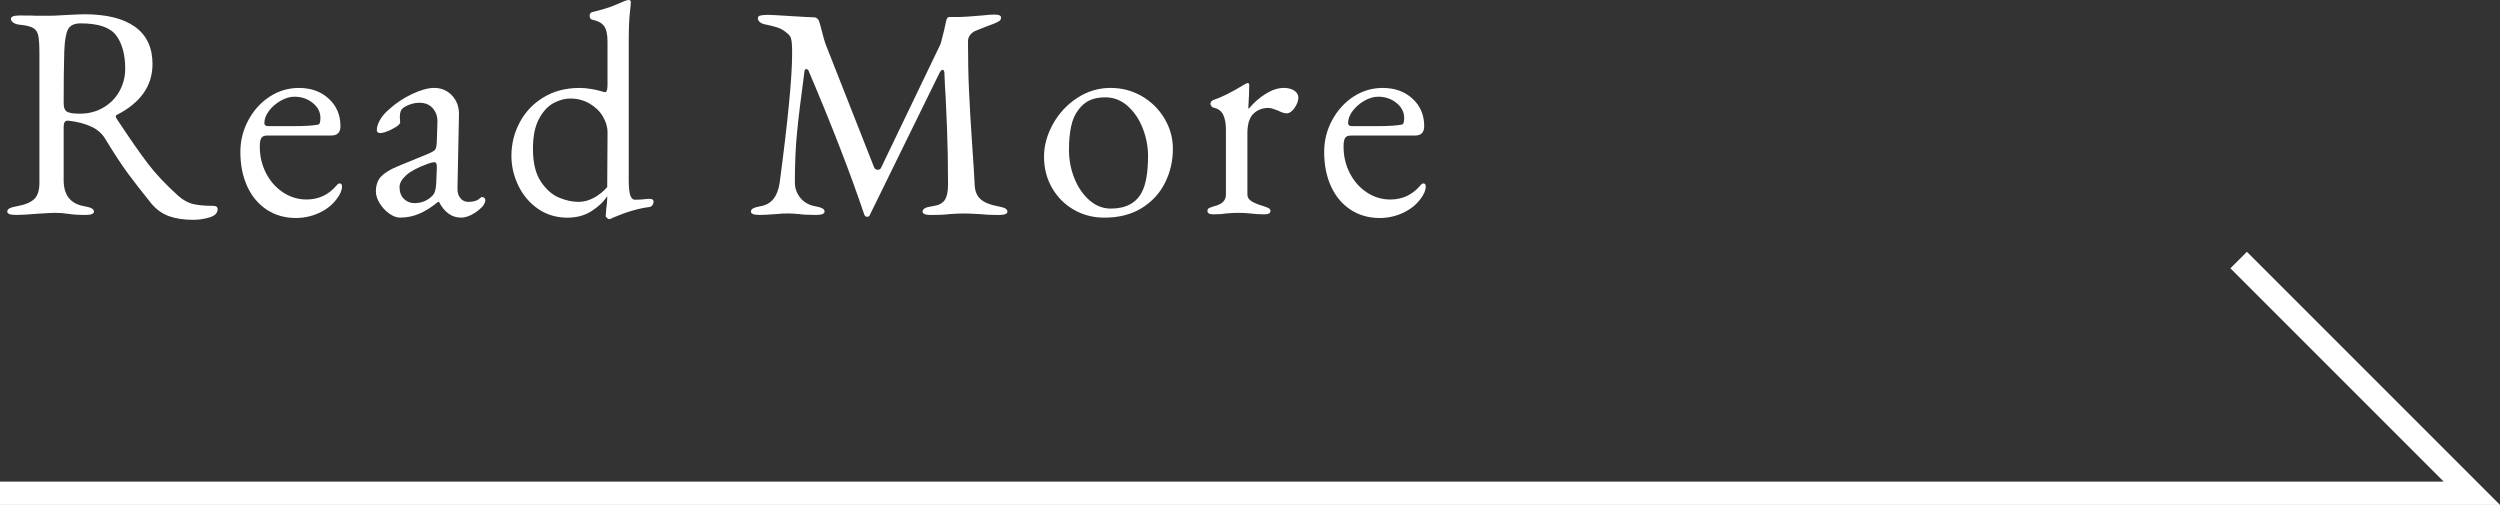
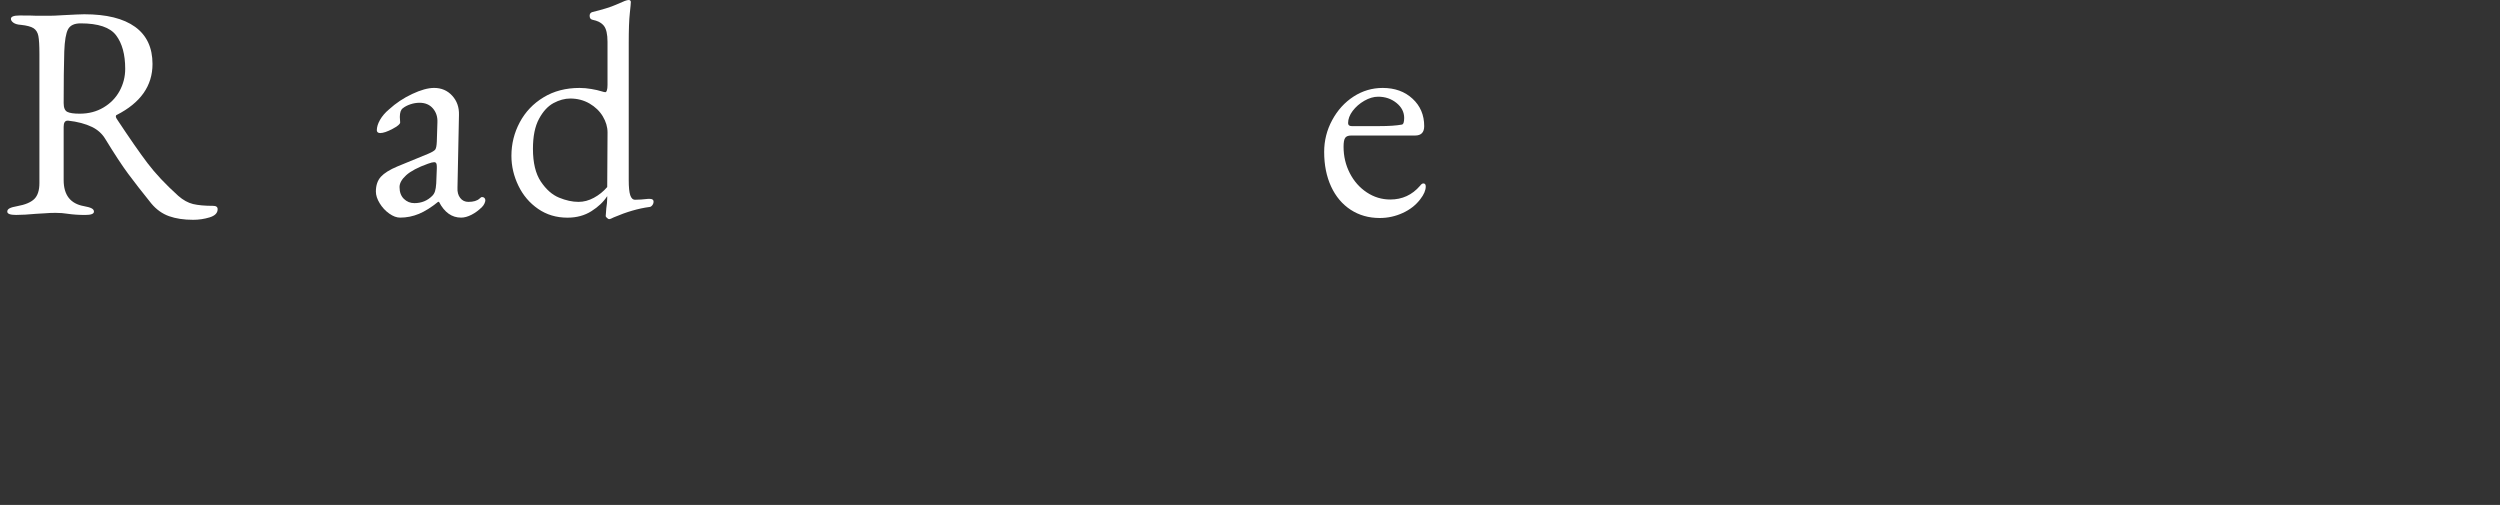
<svg xmlns="http://www.w3.org/2000/svg" version="1.1" id="レイヤー_1" x="0px" y="0px" width="107.207px" height="21.652px" viewBox="0 0 107.207 21.652" enable-background="new 0 0 107.207 21.652" xml:space="preserve">
  <rect x="0" y="0" width="107.207" height="21.652" fill="#333333" stroke="none" />
  <g>
    <g>
      <g>
        <path fill="#FFFFFF" d="M7.248,9.27C6.957,9.166,6.703,8.983,6.486,8.723C6.088,8.229,5.759,7.807,5.499,7.456     C5.238,7.105,4.91,6.604,4.512,5.954c-0.131-0.216-0.317-0.386-0.56-0.507C3.666,5.309,3.324,5.218,2.925,5.174H2.898     c-0.112,0-0.168,0.088-0.168,0.261v2.288c0,0.641,0.29,1.014,0.871,1.117c0.146,0.026,0.255,0.057,0.324,0.092     s0.104,0.082,0.104,0.143c0,0.096-0.125,0.143-0.377,0.143c-0.277,0-0.528-0.018-0.754-0.051     c-0.155-0.027-0.329-0.039-0.52-0.039c-0.156,0-0.314,0.006-0.475,0.02c-0.16,0.012-0.275,0.02-0.344,0.02     C1.213,9.199,0.923,9.217,0.689,9.217c-0.252,0-0.377-0.047-0.377-0.143c0-0.061,0.034-0.107,0.104-0.143S0.594,8.866,0.741,8.84     c0.338-0.061,0.58-0.162,0.728-0.305c0.147-0.144,0.221-0.371,0.221-0.683V2.314c0-0.364-0.015-0.622-0.045-0.773     c-0.03-0.152-0.1-0.262-0.208-0.332c-0.108-0.068-0.288-0.117-0.54-0.143C0.758,1.058,0.652,1.027,0.578,0.976     c-0.073-0.052-0.11-0.108-0.11-0.169c0-0.096,0.126-0.143,0.378-0.143c0.372,0,0.615,0.004,0.728,0.012h0.546     c0.13,0,0.324-0.008,0.585-0.025c0.468-0.025,0.771-0.039,0.909-0.039c0.954,0,1.68,0.18,2.178,0.539     c0.498,0.36,0.748,0.891,0.748,1.593c0,0.937-0.512,1.664-1.534,2.185c-0.026,0.008-0.039,0.03-0.039,0.064     c0,0.026,0.013,0.061,0.039,0.104C5.551,5.92,5.99,6.553,6.324,6.994c0.334,0.442,0.773,0.91,1.32,1.404     C7.852,8.58,8.064,8.697,8.281,8.75c0.217,0.051,0.502,0.077,0.857,0.077c0.131,0,0.195,0.048,0.195,0.144     c0,0.164-0.115,0.281-0.345,0.351S8.523,9.426,8.281,9.426C7.883,9.426,7.537,9.373,7.248,9.27z M4.439,4.609     C4.738,4.432,4.969,4.195,5.129,3.9s0.24-0.611,0.24-0.949c0-0.615-0.131-1.094-0.391-1.437S4.212,1.002,3.458,1.002     c-0.269,0-0.448,0.084-0.54,0.253c-0.09,0.169-0.145,0.487-0.162,0.956C2.738,2.8,2.73,3.536,2.73,4.42     c0,0.199,0.052,0.325,0.156,0.377C2.99,4.85,3.168,4.875,3.419,4.875C3.801,4.875,4.141,4.787,4.439,4.609z" />
-         <path fill="#FFFFFF" d="M11.446,8.996c-0.359-0.234-0.64-0.565-0.839-0.994c-0.199-0.43-0.299-0.926-0.299-1.488     c0-0.484,0.115-0.94,0.345-1.365s0.535-0.761,0.917-1.008c0.381-0.246,0.797-0.37,1.248-0.37c0.52,0,0.946,0.153,1.28,0.462     C14.432,4.539,14.6,4.932,14.6,5.408c0,0.27-0.131,0.403-0.391,0.403h-2.743c-0.122,0-0.206,0.032-0.253,0.097     c-0.049,0.065-0.072,0.193-0.072,0.385c0,0.406,0.089,0.783,0.267,1.131c0.178,0.346,0.421,0.621,0.728,0.825     c0.309,0.204,0.645,0.306,1.008,0.306c0.512,0,0.937-0.195,1.274-0.586c0.052-0.068,0.1-0.104,0.144-0.104     c0.068,0,0.104,0.043,0.104,0.13c0,0.165-0.078,0.347-0.234,0.546c-0.19,0.252-0.441,0.449-0.754,0.592s-0.641,0.215-0.988,0.215     C12.22,9.348,11.807,9.23,11.446,8.996z M12.675,5.408c0.407,0,0.728-0.021,0.962-0.064c0.069-0.009,0.104-0.104,0.104-0.287     c0-0.25-0.109-0.465-0.33-0.643c-0.222-0.178-0.484-0.267-0.787-0.267c-0.191,0-0.389,0.059-0.592,0.175     c-0.203,0.117-0.37,0.263-0.5,0.436c-0.131,0.174-0.195,0.348-0.195,0.521c0,0.086,0.053,0.129,0.156,0.129H12.675z" />
        <path fill="#FFFFFF" d="M16.691,9.158c-0.164-0.116-0.301-0.264-0.409-0.441s-0.163-0.344-0.163-0.5     c0-0.27,0.072-0.48,0.215-0.638c0.143-0.155,0.379-0.304,0.709-0.442l1.326-0.545c0.164-0.07,0.264-0.131,0.299-0.183     c0.034-0.052,0.057-0.165,0.064-0.338l0.026-0.832c0.009-0.233-0.057-0.431-0.195-0.591s-0.329-0.241-0.571-0.241     c-0.131,0-0.261,0.022-0.391,0.065s-0.238,0.1-0.324,0.168c-0.088,0.062-0.131,0.188-0.131,0.378l0.014,0.233     c0,0.07-0.111,0.163-0.332,0.279c-0.221,0.117-0.396,0.176-0.526,0.176c-0.044,0-0.078-0.01-0.104-0.032     c-0.025-0.021-0.039-0.05-0.039-0.085c0-0.139,0.046-0.287,0.137-0.448c0.092-0.16,0.219-0.31,0.384-0.448     c0.294-0.269,0.626-0.49,0.995-0.663c0.367-0.173,0.682-0.26,0.941-0.26c0.312,0,0.57,0.11,0.773,0.331     c0.204,0.221,0.302,0.496,0.293,0.826l-0.064,3.119c-0.01,0.183,0.029,0.33,0.117,0.442c0.086,0.112,0.203,0.169,0.35,0.169     c0.217,0,0.378-0.047,0.481-0.143c0.044-0.043,0.078-0.065,0.104-0.065c0.043,0,0.078,0.013,0.104,0.039     c0.026,0.026,0.039,0.062,0.039,0.104c0,0.034-0.013,0.08-0.039,0.137c-0.025,0.056-0.061,0.105-0.104,0.148     c-0.139,0.139-0.289,0.25-0.449,0.332s-0.31,0.123-0.448,0.123c-0.398,0-0.715-0.225-0.948-0.676h-0.039     c-0.287,0.234-0.56,0.405-0.819,0.514c-0.261,0.108-0.528,0.162-0.806,0.162C17.012,9.334,16.856,9.275,16.691,9.158z      M18.537,8.398c0.053-0.053,0.092-0.117,0.117-0.195c0.026-0.078,0.043-0.19,0.053-0.338l0.025-0.637V7.15     c0-0.069-0.008-0.119-0.025-0.149s-0.048-0.046-0.092-0.046c-0.052,0-0.139,0.021-0.26,0.065     c-0.434,0.155-0.745,0.321-0.936,0.493c-0.191,0.174-0.286,0.344-0.286,0.508c0,0.217,0.062,0.386,0.188,0.508     c0.125,0.121,0.275,0.182,0.448,0.182C18.074,8.711,18.33,8.606,18.537,8.398z" />
        <path fill="#FFFFFF" d="M26.033,9.348c-0.039-0.035-0.059-0.061-0.059-0.078L26,8.932c0.025-0.156,0.039-0.304,0.039-0.442V8.411     c-0.156,0.243-0.381,0.458-0.676,0.644c-0.295,0.187-0.637,0.279-1.027,0.279c-0.477,0-0.896-0.125-1.261-0.377     c-0.364-0.251-0.646-0.582-0.845-0.994s-0.299-0.838-0.299-1.281c0-0.511,0.119-0.989,0.357-1.436s0.578-0.805,1.02-1.072     c0.442-0.27,0.958-0.403,1.547-0.403c0.165,0,0.334,0.015,0.508,0.046c0.173,0.029,0.316,0.062,0.429,0.098     c0.078,0.025,0.134,0.038,0.169,0.038c0.026,0,0.048-0.026,0.064-0.077c0.018-0.053,0.027-0.131,0.027-0.234V1.795     c0-0.33-0.053-0.559-0.156-0.689c-0.104-0.13-0.27-0.217-0.494-0.26c-0.078-0.018-0.117-0.074-0.117-0.17     c0-0.078,0.035-0.129,0.104-0.155c0.459-0.112,0.802-0.219,1.027-0.319c0.225-0.099,0.352-0.153,0.377-0.162     C26.862,0.014,26.918,0,26.962,0c0.052,0,0.083,0.027,0.091,0.078c0,0.053-0.016,0.217-0.045,0.494     c-0.031,0.277-0.046,0.702-0.046,1.273v5.877c0,0.303,0.021,0.52,0.065,0.65c0.043,0.129,0.112,0.194,0.207,0.194     c0.148,0,0.334-0.013,0.56-0.038h0.065c0.112,0,0.168,0.038,0.168,0.116c0,0.061-0.019,0.114-0.058,0.162     s-0.081,0.071-0.124,0.071c-0.468,0.061-0.975,0.209-1.521,0.442c-0.096,0.052-0.165,0.078-0.208,0.078     C26.1,9.399,26.072,9.382,26.033,9.348z M25.467,8.482c0.217-0.117,0.408-0.271,0.572-0.461l0.014-2.34     c0-0.234-0.068-0.464-0.202-0.689c-0.134-0.225-0.325-0.409-0.571-0.553c-0.248-0.143-0.523-0.214-0.826-0.214     c-0.234,0-0.473,0.065-0.715,0.194c-0.243,0.131-0.451,0.355-0.624,0.676c-0.174,0.321-0.261,0.75-0.261,1.287     c0,0.599,0.113,1.066,0.338,1.404c0.227,0.338,0.486,0.568,0.781,0.689c0.294,0.121,0.571,0.182,0.832,0.182     C25.029,8.658,25.25,8.6,25.467,8.482z" />
-         <path fill="#FFFFFF" d="M32.201,9.074c0-0.061,0.035-0.107,0.104-0.143c0.07-0.035,0.178-0.065,0.325-0.092     c0.45-0.078,0.72-0.416,0.806-1.014c0.355-2.669,0.533-4.516,0.533-5.537c0-0.2-0.004-0.343-0.013-0.43     c-0.009-0.096-0.024-0.176-0.046-0.24c-0.021-0.065-0.071-0.128-0.148-0.189c-0.139-0.121-0.275-0.203-0.41-0.246     s-0.322-0.092-0.565-0.143c-0.087-0.018-0.156-0.051-0.208-0.098C32.525,0.896,32.5,0.842,32.5,0.78     c0-0.061,0.037-0.1,0.111-0.116c0.072-0.018,0.184-0.027,0.33-0.027c0.113,0,0.438,0.018,0.976,0.053s0.862,0.052,0.976,0.052     c0.121,0,0.203,0.069,0.246,0.208l0.092,0.338C35.309,1.6,35.373,1.82,35.426,1.95l2.053,5.214     c0.026,0.077,0.083,0.116,0.17,0.116c0.061,0,0.104-0.026,0.13-0.078l2.561-5.329c0.104-0.391,0.183-0.716,0.234-0.976     c0.026-0.112,0.069-0.169,0.13-0.169h0.468c0.13,0,0.442-0.021,0.937-0.064c0.225-0.027,0.406-0.039,0.546-0.039     c0.182,0,0.272,0.043,0.272,0.129c0,0.061-0.023,0.109-0.071,0.144s-0.136,0.078-0.267,0.13     c-0.078,0.025-0.182,0.064-0.312,0.117c-0.129,0.052-0.281,0.112-0.454,0.182c-0.096,0.043-0.171,0.104-0.228,0.182     S41.51,1.673,41.51,1.769c0,0.763,0.014,1.478,0.045,2.146c0.03,0.667,0.076,1.447,0.137,2.34     c0.052,0.71,0.086,1.266,0.104,1.664c0.009,0.268,0.092,0.474,0.247,0.617c0.156,0.143,0.398,0.244,0.728,0.305     c0.148,0.026,0.256,0.057,0.326,0.092c0.068,0.035,0.104,0.082,0.104,0.143c0,0.096-0.126,0.143-0.377,0.143     c-0.32,0-0.598-0.013-0.832-0.039c-0.277-0.018-0.508-0.025-0.689-0.025c-0.146,0-0.342,0.008-0.584,0.025     c-0.191,0.026-0.451,0.039-0.781,0.039c-0.251,0-0.377-0.047-0.377-0.143c0-0.121,0.144-0.199,0.43-0.234     c0.251-0.034,0.424-0.121,0.52-0.26s0.143-0.363,0.143-0.676c0-0.884-0.015-1.701-0.045-2.451     c-0.03-0.749-0.05-1.193-0.059-1.332c-0.018-0.217-0.035-0.55-0.052-1.001c-0.009-0.087-0.034-0.13-0.078-0.13     c-0.034,0-0.078,0.043-0.13,0.13l-2.99,6.097C37.289,9.27,37.25,9.295,37.18,9.295c-0.052,0-0.091-0.03-0.117-0.091     c-0.598-1.776-1.395-3.835-2.392-6.175c-0.017-0.043-0.048-0.064-0.091-0.064s-0.069,0.021-0.078,0.064     c-0.156,1.152-0.264,2.041-0.324,2.666c-0.062,0.623-0.092,1.334-0.092,2.131c0,0.242,0.076,0.459,0.228,0.65     c0.151,0.19,0.357,0.312,0.618,0.363c0.146,0.026,0.255,0.057,0.324,0.092s0.104,0.082,0.104,0.143     c0,0.096-0.125,0.143-0.377,0.143c-0.32,0-0.566-0.013-0.74-0.039c-0.174-0.018-0.334-0.025-0.48-0.025     c-0.131,0-0.282,0.008-0.455,0.025c-0.338,0.026-0.581,0.039-0.729,0.039C32.326,9.217,32.201,9.17,32.201,9.074z" />
-         <path fill="#FFFFFF" d="M46.053,8.996c-0.395-0.225-0.707-0.537-0.937-0.936s-0.345-0.846-0.345-1.34     c0-0.477,0.129-0.943,0.384-1.403c0.256-0.46,0.603-0.831,1.04-1.118c0.438-0.285,0.912-0.429,1.424-0.429     c0.494,0,0.944,0.119,1.352,0.357s0.73,0.56,0.969,0.962s0.357,0.834,0.357,1.293c0,0.521-0.113,1.006-0.338,1.457     c-0.226,0.45-0.559,0.812-1.001,1.085s-0.976,0.409-1.599,0.409C46.883,9.334,46.447,9.222,46.053,8.996z M48.971,8.229     c0.174-0.339,0.26-0.85,0.26-1.534c0-0.416-0.078-0.818-0.233-1.209c-0.156-0.391-0.373-0.706-0.65-0.949     c-0.277-0.242-0.594-0.363-0.948-0.363c-0.252,0-0.469,0.039-0.65,0.117c-0.182,0.077-0.347,0.212-0.494,0.402     c-0.156,0.199-0.265,0.444-0.325,0.734c-0.061,0.291-0.091,0.622-0.091,0.994c0,0.434,0.078,0.844,0.234,1.229     c0.156,0.387,0.37,0.698,0.643,0.937c0.273,0.238,0.579,0.358,0.917,0.358C48.281,8.945,48.729,8.706,48.971,8.229z" />
-         <path fill="#FFFFFF" d="M51.779,9.049c0-0.061,0.021-0.102,0.064-0.124c0.043-0.021,0.121-0.05,0.234-0.085     c0.329-0.078,0.494-0.242,0.494-0.494V5.551c0-0.26-0.039-0.469-0.117-0.63c-0.078-0.16-0.217-0.263-0.416-0.306     c-0.035-0.008-0.065-0.03-0.092-0.064c-0.025-0.035-0.039-0.07-0.039-0.104s0.014-0.067,0.039-0.098     c0.026-0.03,0.053-0.05,0.078-0.058c0.348-0.113,0.775-0.326,1.287-0.637c0.096-0.062,0.16-0.092,0.195-0.092     c0.043,0,0.064,0.03,0.064,0.092c0,0.232-0.012,0.559-0.039,0.975c0,0.018,0.01,0.025,0.027,0.025     c0.216-0.26,0.459-0.473,0.728-0.637s0.524-0.247,0.767-0.247c0.182,0,0.332,0.039,0.449,0.116     c0.116,0.078,0.175,0.178,0.175,0.3c0,0.139-0.054,0.286-0.163,0.442c-0.107,0.155-0.223,0.233-0.344,0.233     c-0.087,0-0.208-0.039-0.364-0.117c-0.026-0.009-0.085-0.03-0.175-0.065c-0.092-0.033-0.172-0.051-0.24-0.051     c-0.252,0-0.465,0.082-0.638,0.246c-0.173,0.165-0.261,0.447-0.261,0.846v2.625c0,0.113,0.057,0.207,0.17,0.28     c0.112,0.073,0.285,0.146,0.52,0.214c0.104,0.035,0.18,0.065,0.228,0.092c0.048,0.025,0.071,0.064,0.071,0.117     c0,0.096-0.086,0.143-0.26,0.143c-0.234,0-0.438-0.014-0.611-0.039c-0.207-0.018-0.381-0.025-0.52-0.025     s-0.303,0.008-0.494,0.025c-0.139,0.025-0.324,0.039-0.559,0.039C51.865,9.191,51.779,9.145,51.779,9.049z" />
        <path fill="#FFFFFF" d="M57.922,8.996c-0.359-0.234-0.64-0.565-0.839-0.994c-0.199-0.43-0.299-0.926-0.299-1.488     c0-0.484,0.114-0.94,0.345-1.365c0.229-0.425,0.535-0.761,0.916-1.008c0.381-0.246,0.797-0.37,1.248-0.37     c0.52,0,0.947,0.153,1.281,0.462c0.333,0.307,0.5,0.699,0.5,1.176c0,0.27-0.131,0.403-0.391,0.403h-2.742     c-0.122,0-0.207,0.032-0.254,0.097c-0.048,0.065-0.071,0.193-0.071,0.385c0,0.406,0.089,0.783,0.267,1.131     c0.178,0.346,0.42,0.621,0.728,0.825s0.644,0.306,1.008,0.306c0.511,0,0.937-0.195,1.274-0.586     c0.051-0.068,0.1-0.104,0.143-0.104c0.069,0,0.104,0.043,0.104,0.13c0,0.165-0.078,0.347-0.233,0.546     c-0.19,0.252-0.442,0.449-0.755,0.592c-0.312,0.143-0.641,0.215-0.987,0.215C58.695,9.348,58.281,9.23,57.922,8.996z      M59.15,5.408c0.406,0,0.728-0.021,0.961-0.064c0.07-0.009,0.104-0.104,0.104-0.287c0-0.25-0.11-0.465-0.331-0.643     s-0.483-0.267-0.787-0.267c-0.19,0-0.388,0.059-0.592,0.175c-0.203,0.117-0.369,0.263-0.5,0.436     c-0.13,0.174-0.195,0.348-0.195,0.521c0,0.086,0.053,0.129,0.156,0.129H59.15z" />
      </g>
    </g>
-     <polyline fill="none" stroke="#FFFFFF" stroke-miterlimit="10" points="0,21.152 106,21.152 96,11.152  " />
  </g>
</svg>